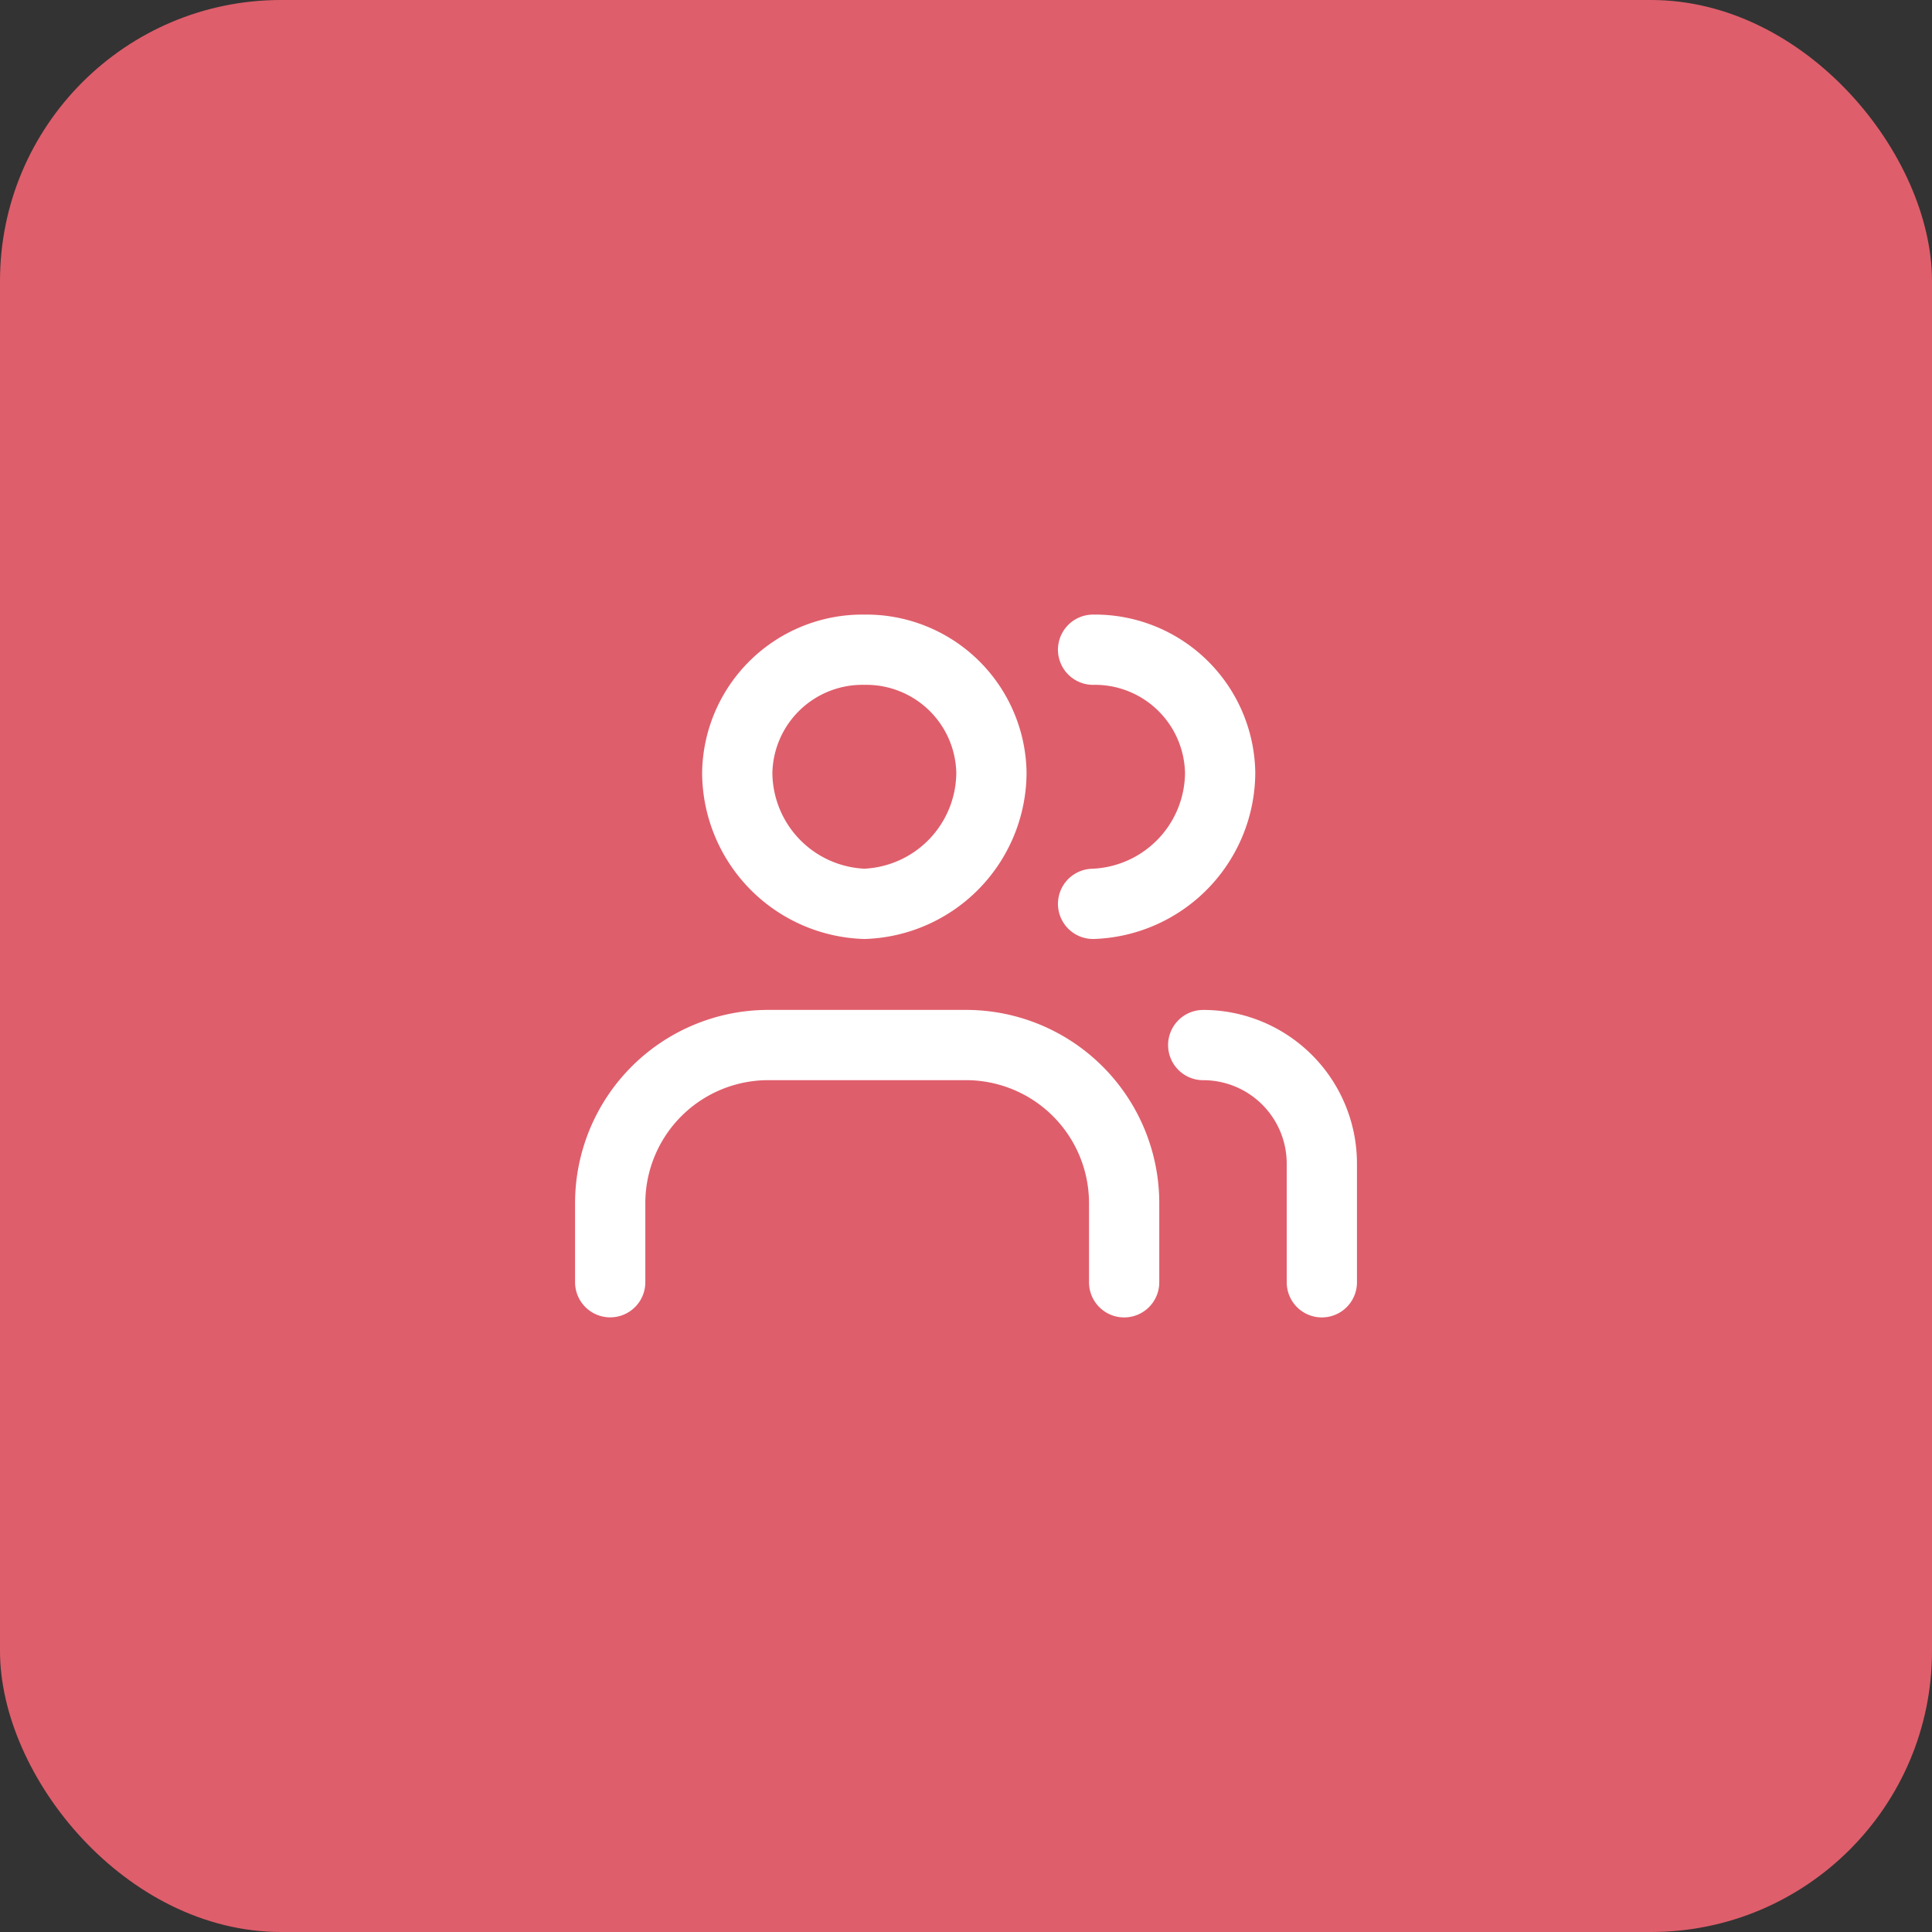
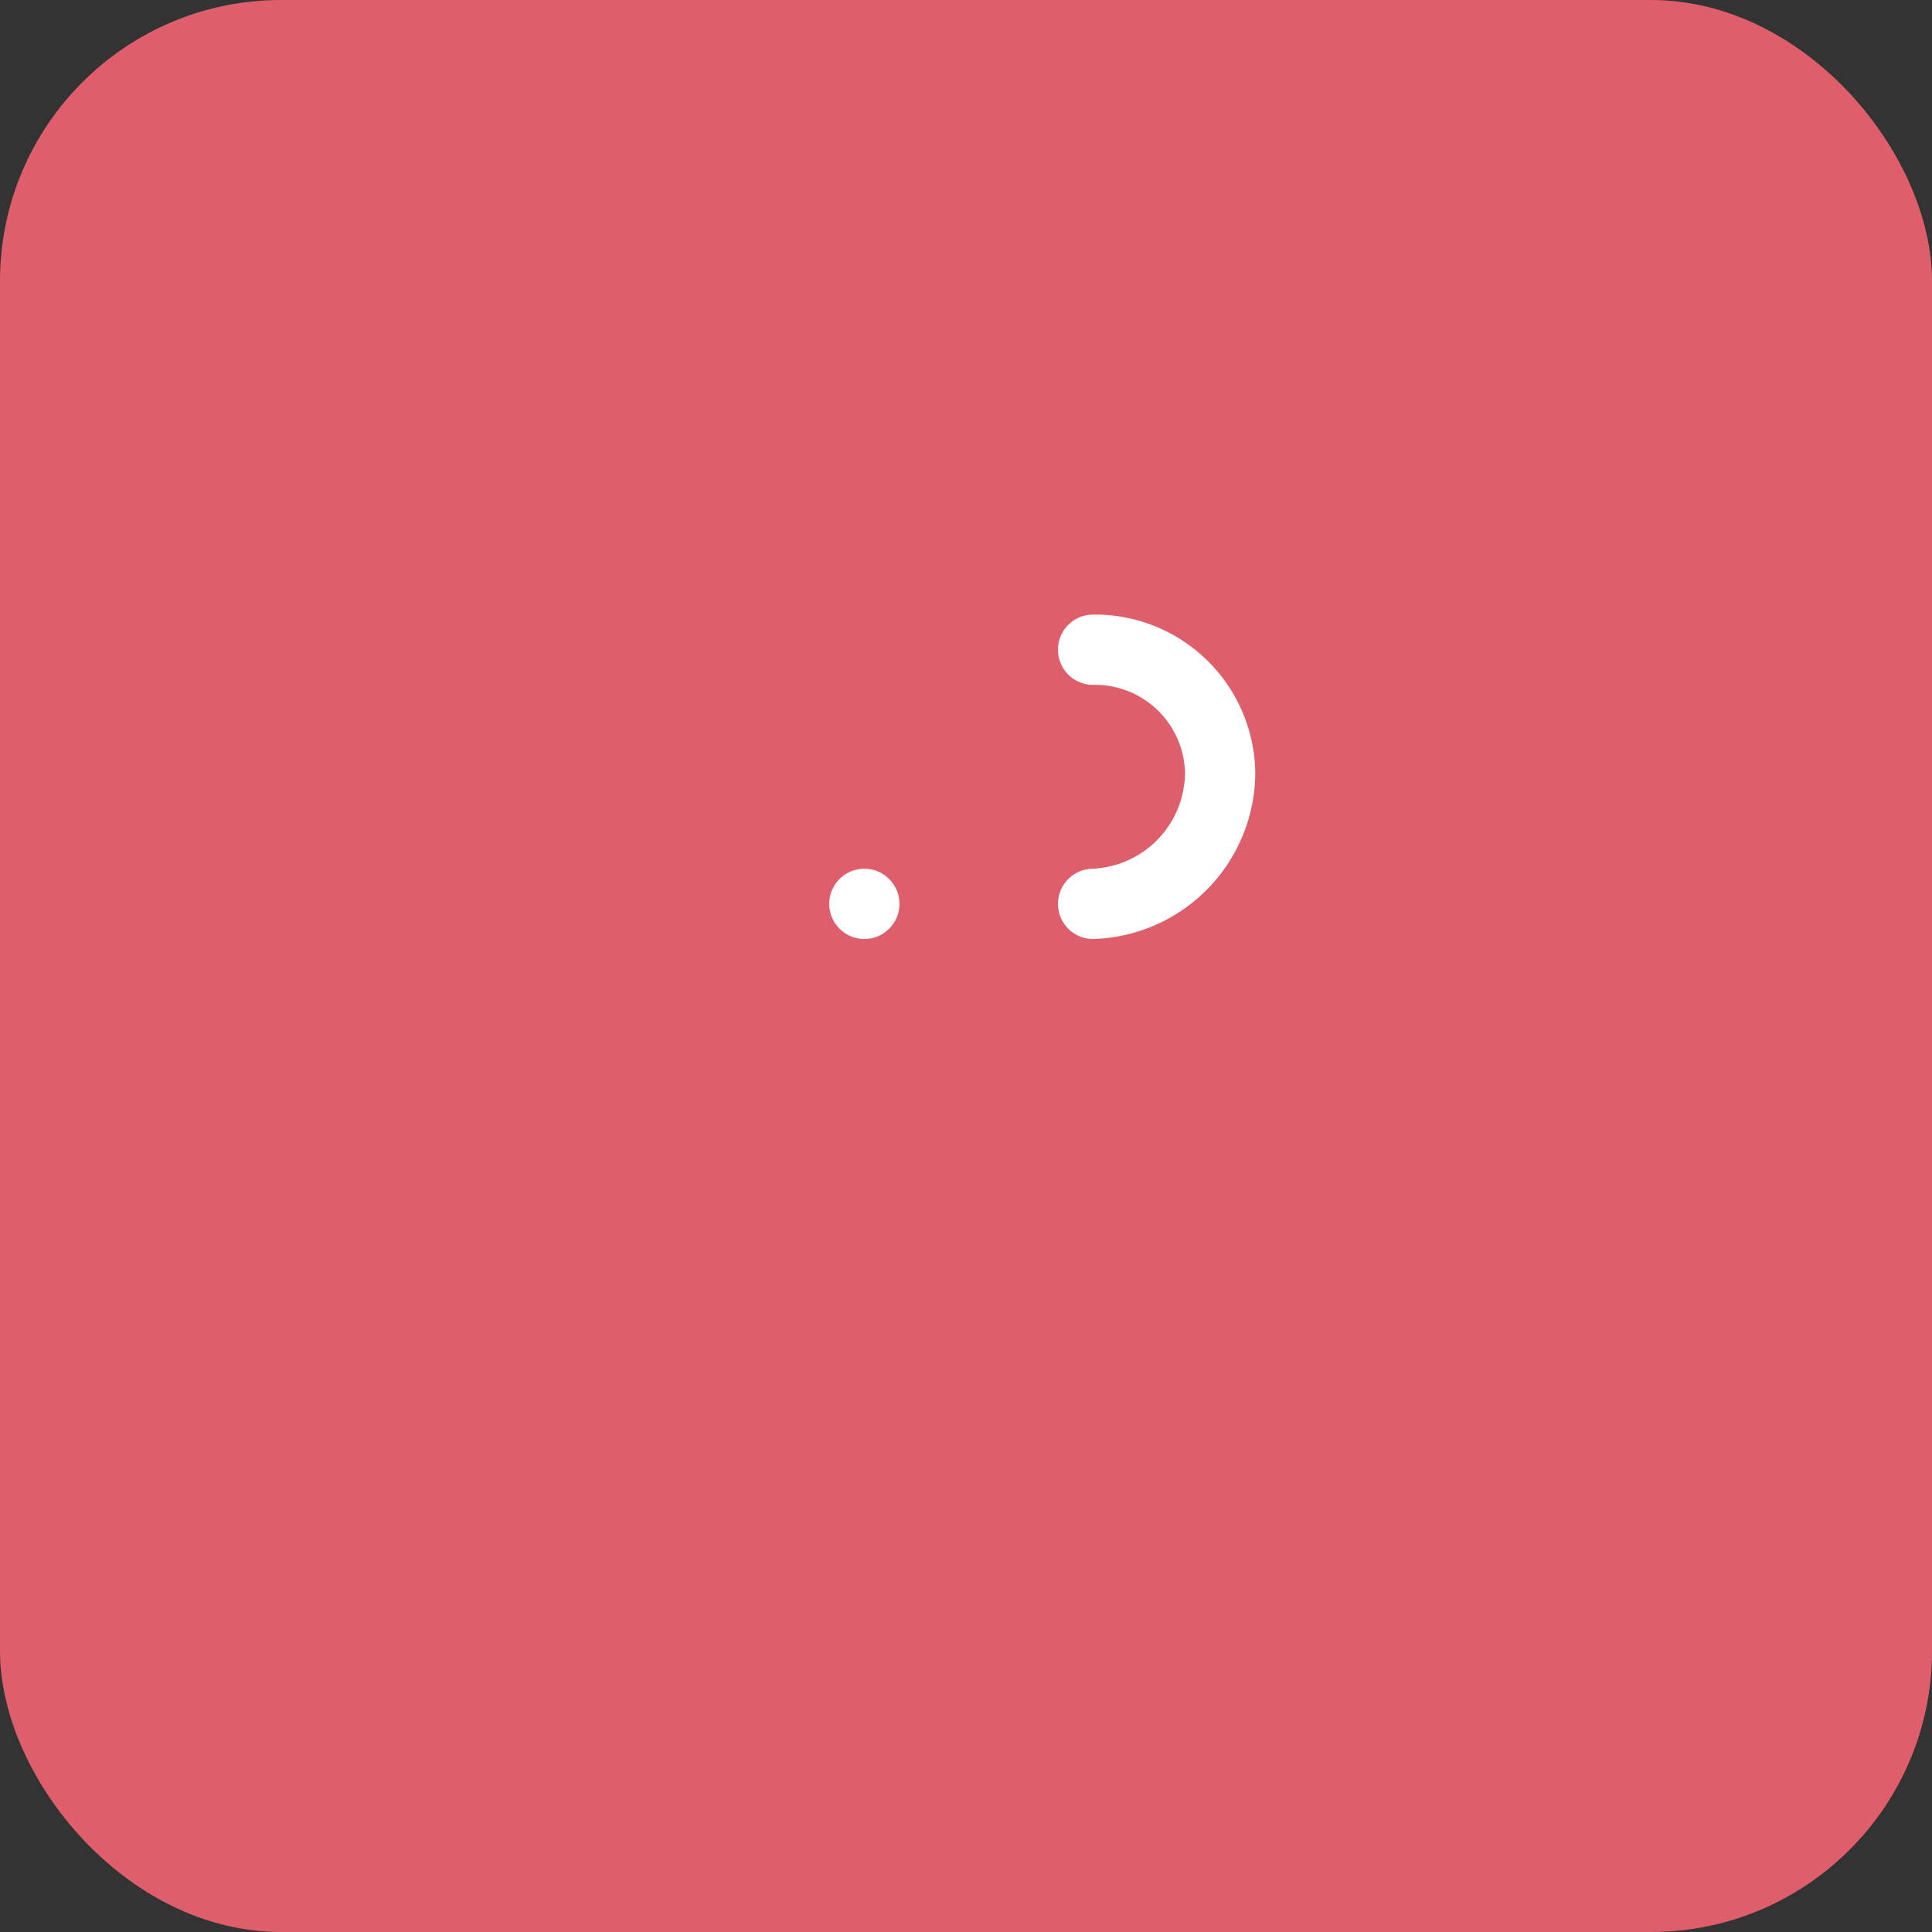
<svg xmlns="http://www.w3.org/2000/svg" width="55" height="55" fill="none">
  <rect width="100%" height="100%" fill="#333333" stroke="none" />
  <rect width="55" height="55" rx="8" fill="#DF5E6B" />
  <path d="M31.118 25.731a3.754 3.754 0 003.617-3.727 3.564 3.564 0 00-3.617-3.508" stroke="#fff" stroke-width="2" stroke-linecap="round" stroke-linejoin="round" />
-   <path clip-rule="evenodd" d="M24.606 25.731a3.754 3.754 0 003.618-3.727 3.564 3.564 0 00-3.618-3.508 3.564 3.564 0 00-3.618 3.508 3.753 3.753 0 003.618 3.727v0z" stroke="#fff" stroke-width="2" stroke-linecap="round" stroke-linejoin="round" />
-   <path d="M32.002 36.504v-2.251A4.502 4.502 0 0027.5 29.75h-5.627a4.502 4.502 0 00-4.502 4.502v2.25m20.259.002v-3.377a3.376 3.376 0 00-3.377-3.376" stroke="#fff" stroke-width="2" stroke-linecap="round" stroke-linejoin="round" />
+   <path clip-rule="evenodd" d="M24.606 25.731v0z" stroke="#fff" stroke-width="2" stroke-linecap="round" stroke-linejoin="round" />
</svg>